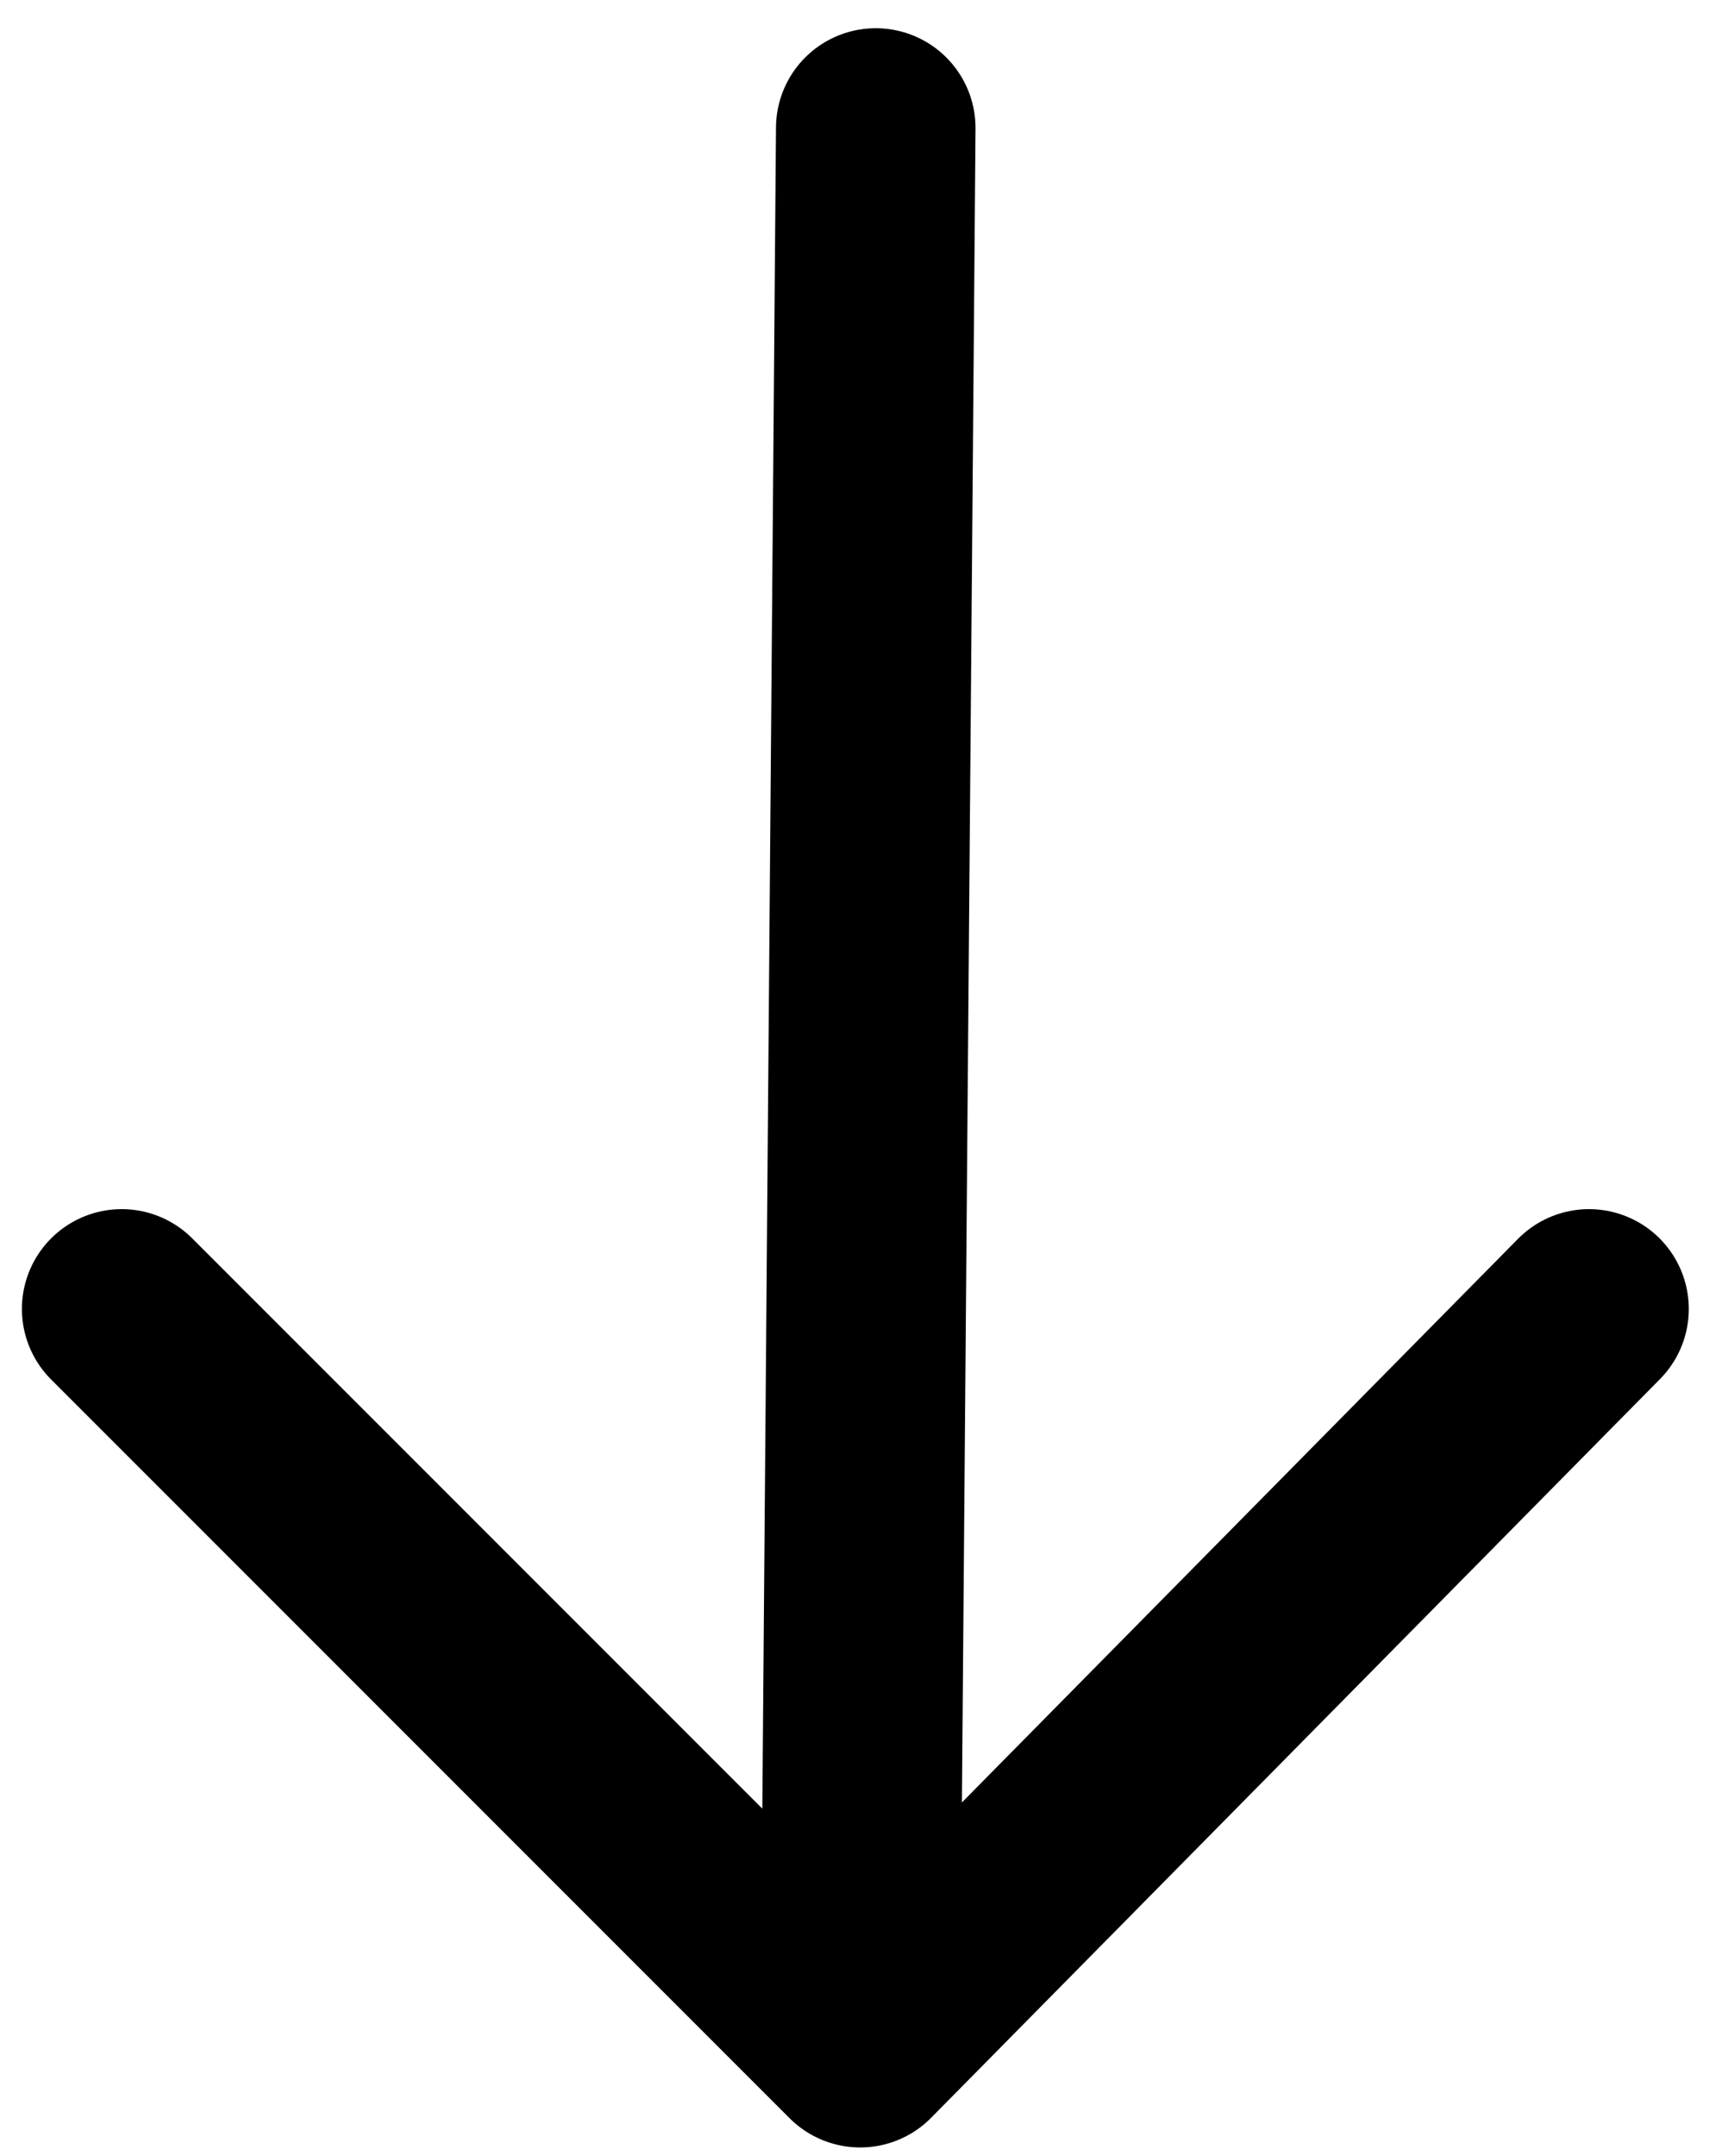
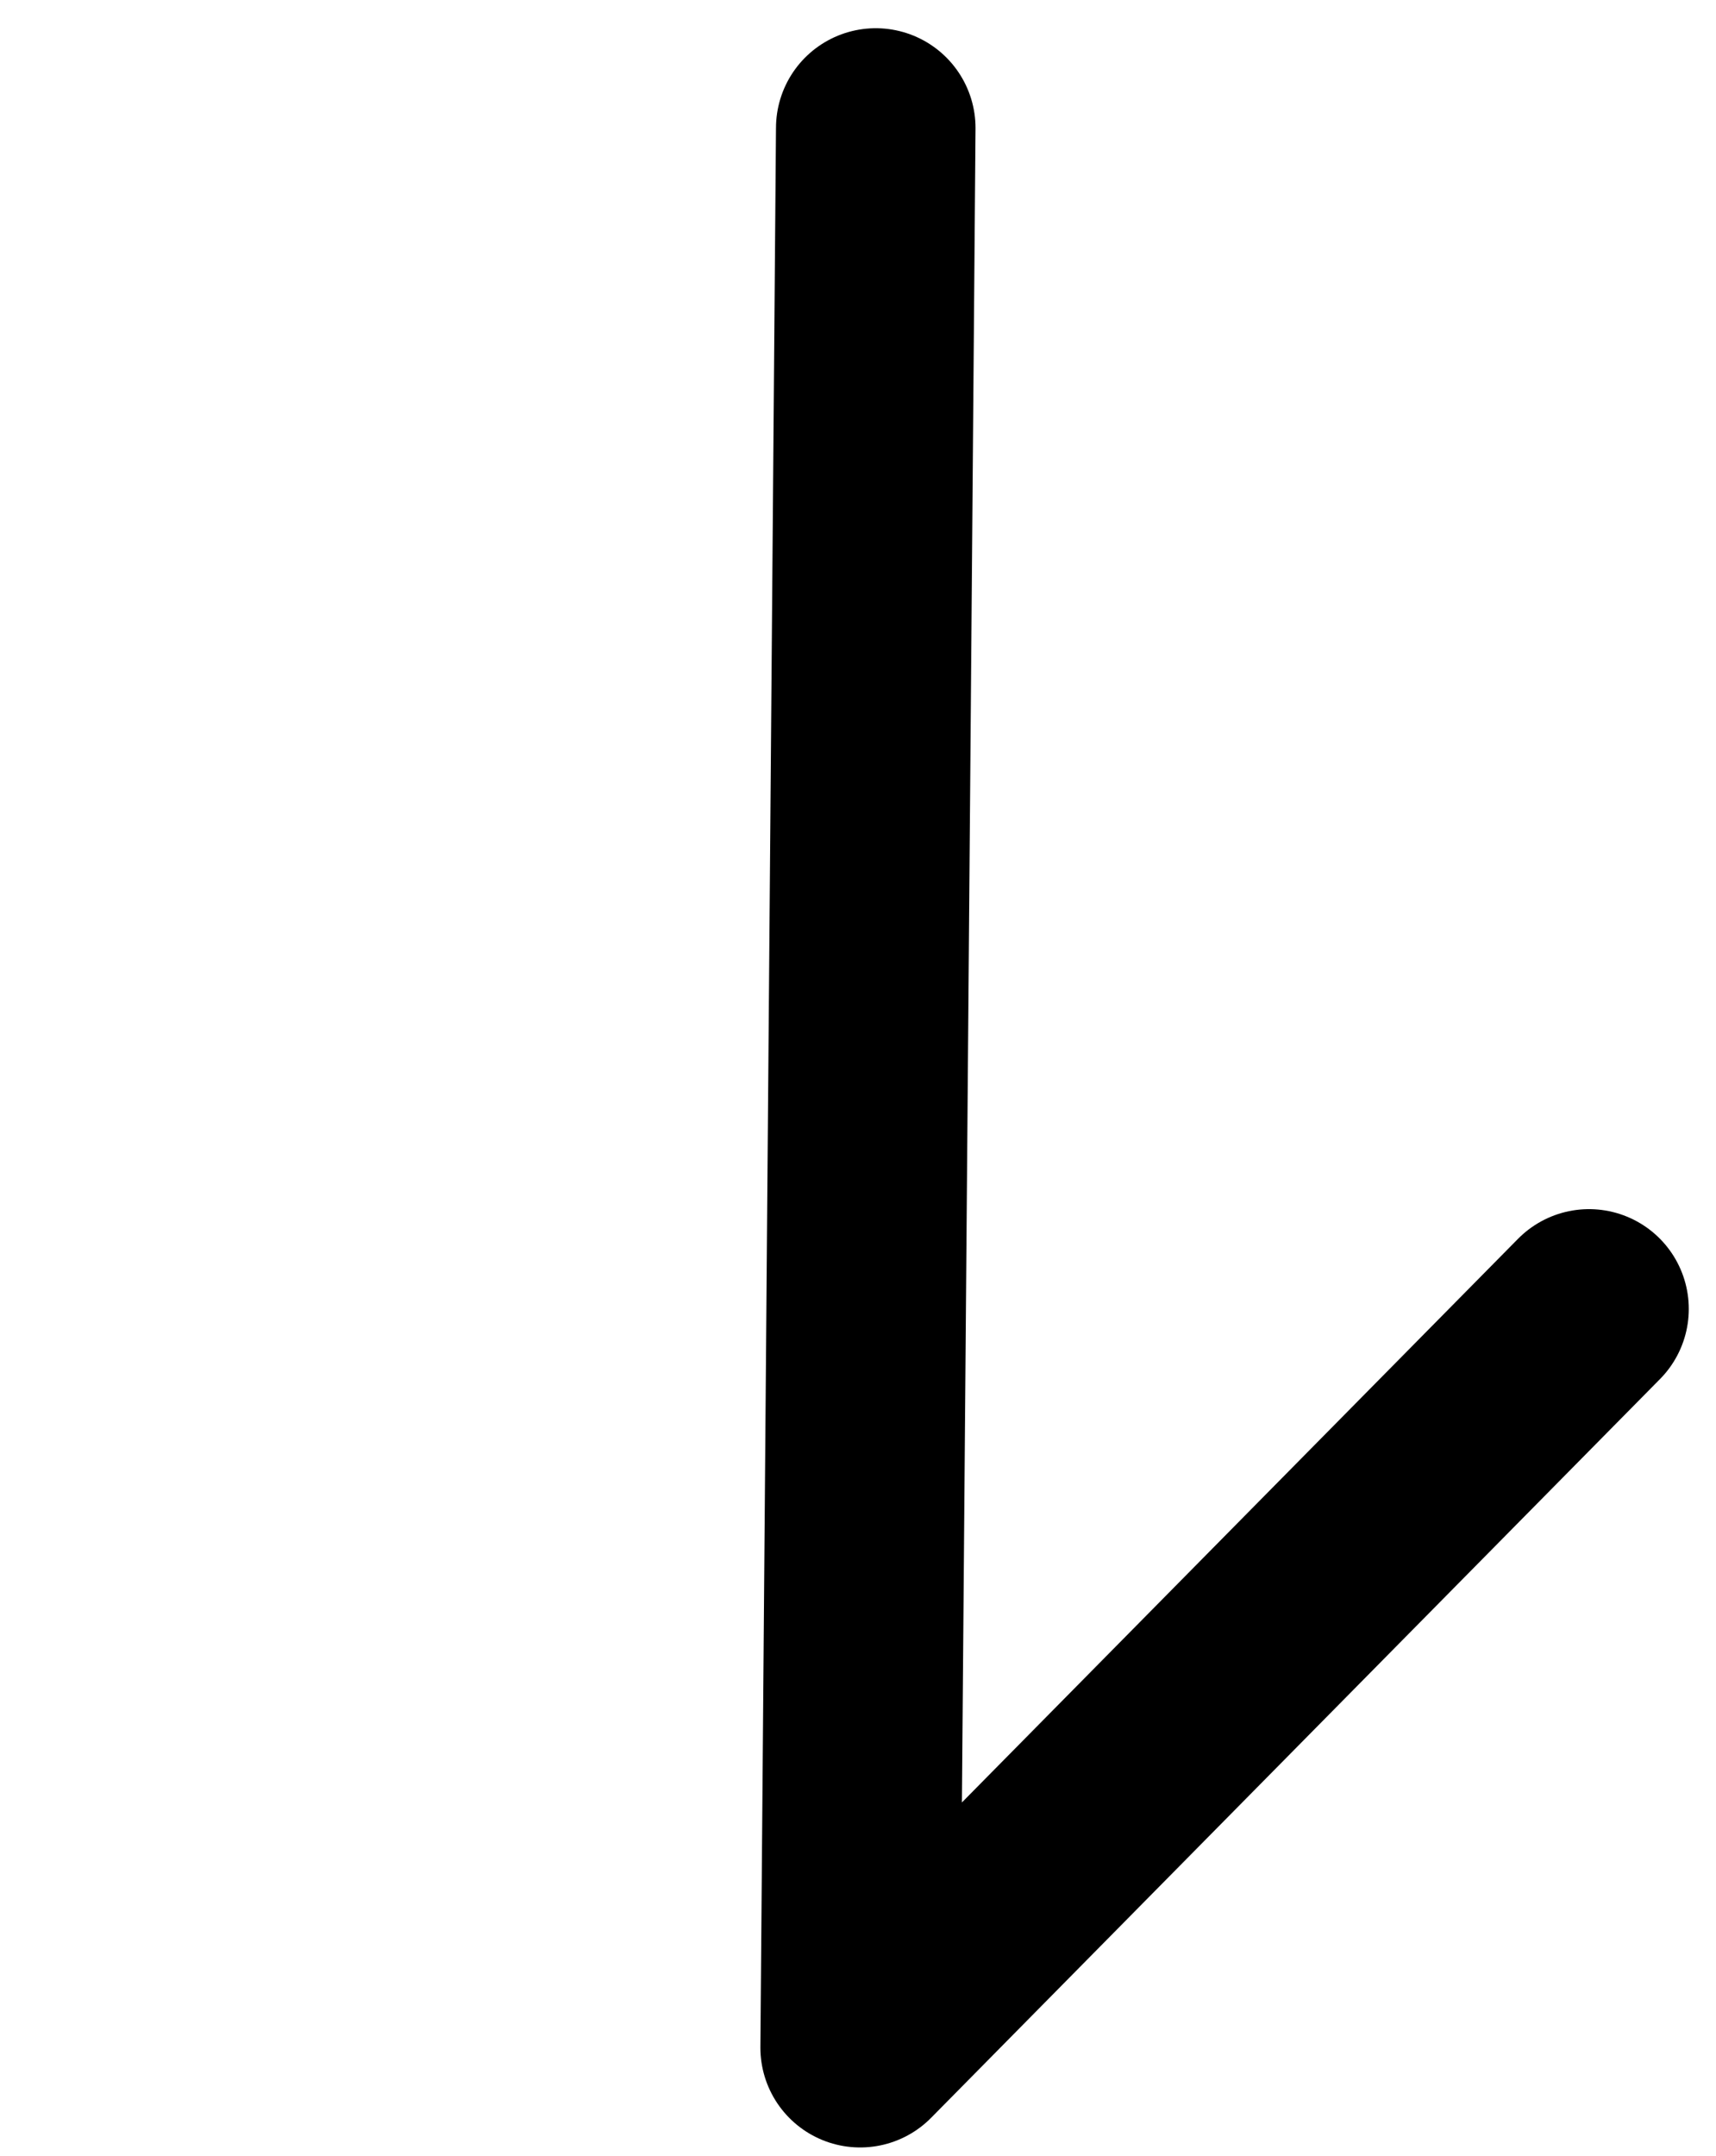
<svg xmlns="http://www.w3.org/2000/svg" width="43" height="54" viewBox="0 0 43 54" fill="none">
-   <path d="M21.945 3.207L21.554 51.294M21.554 51.294L39.818 32.789M21.554 51.294L3.049 32.789" stroke="black" stroke-width="5" stroke-linecap="round" stroke-linejoin="round" />
+   <path d="M21.945 3.207L21.554 51.294M21.554 51.294L39.818 32.789M21.554 51.294" stroke="black" stroke-width="5" stroke-linecap="round" stroke-linejoin="round" />
</svg>